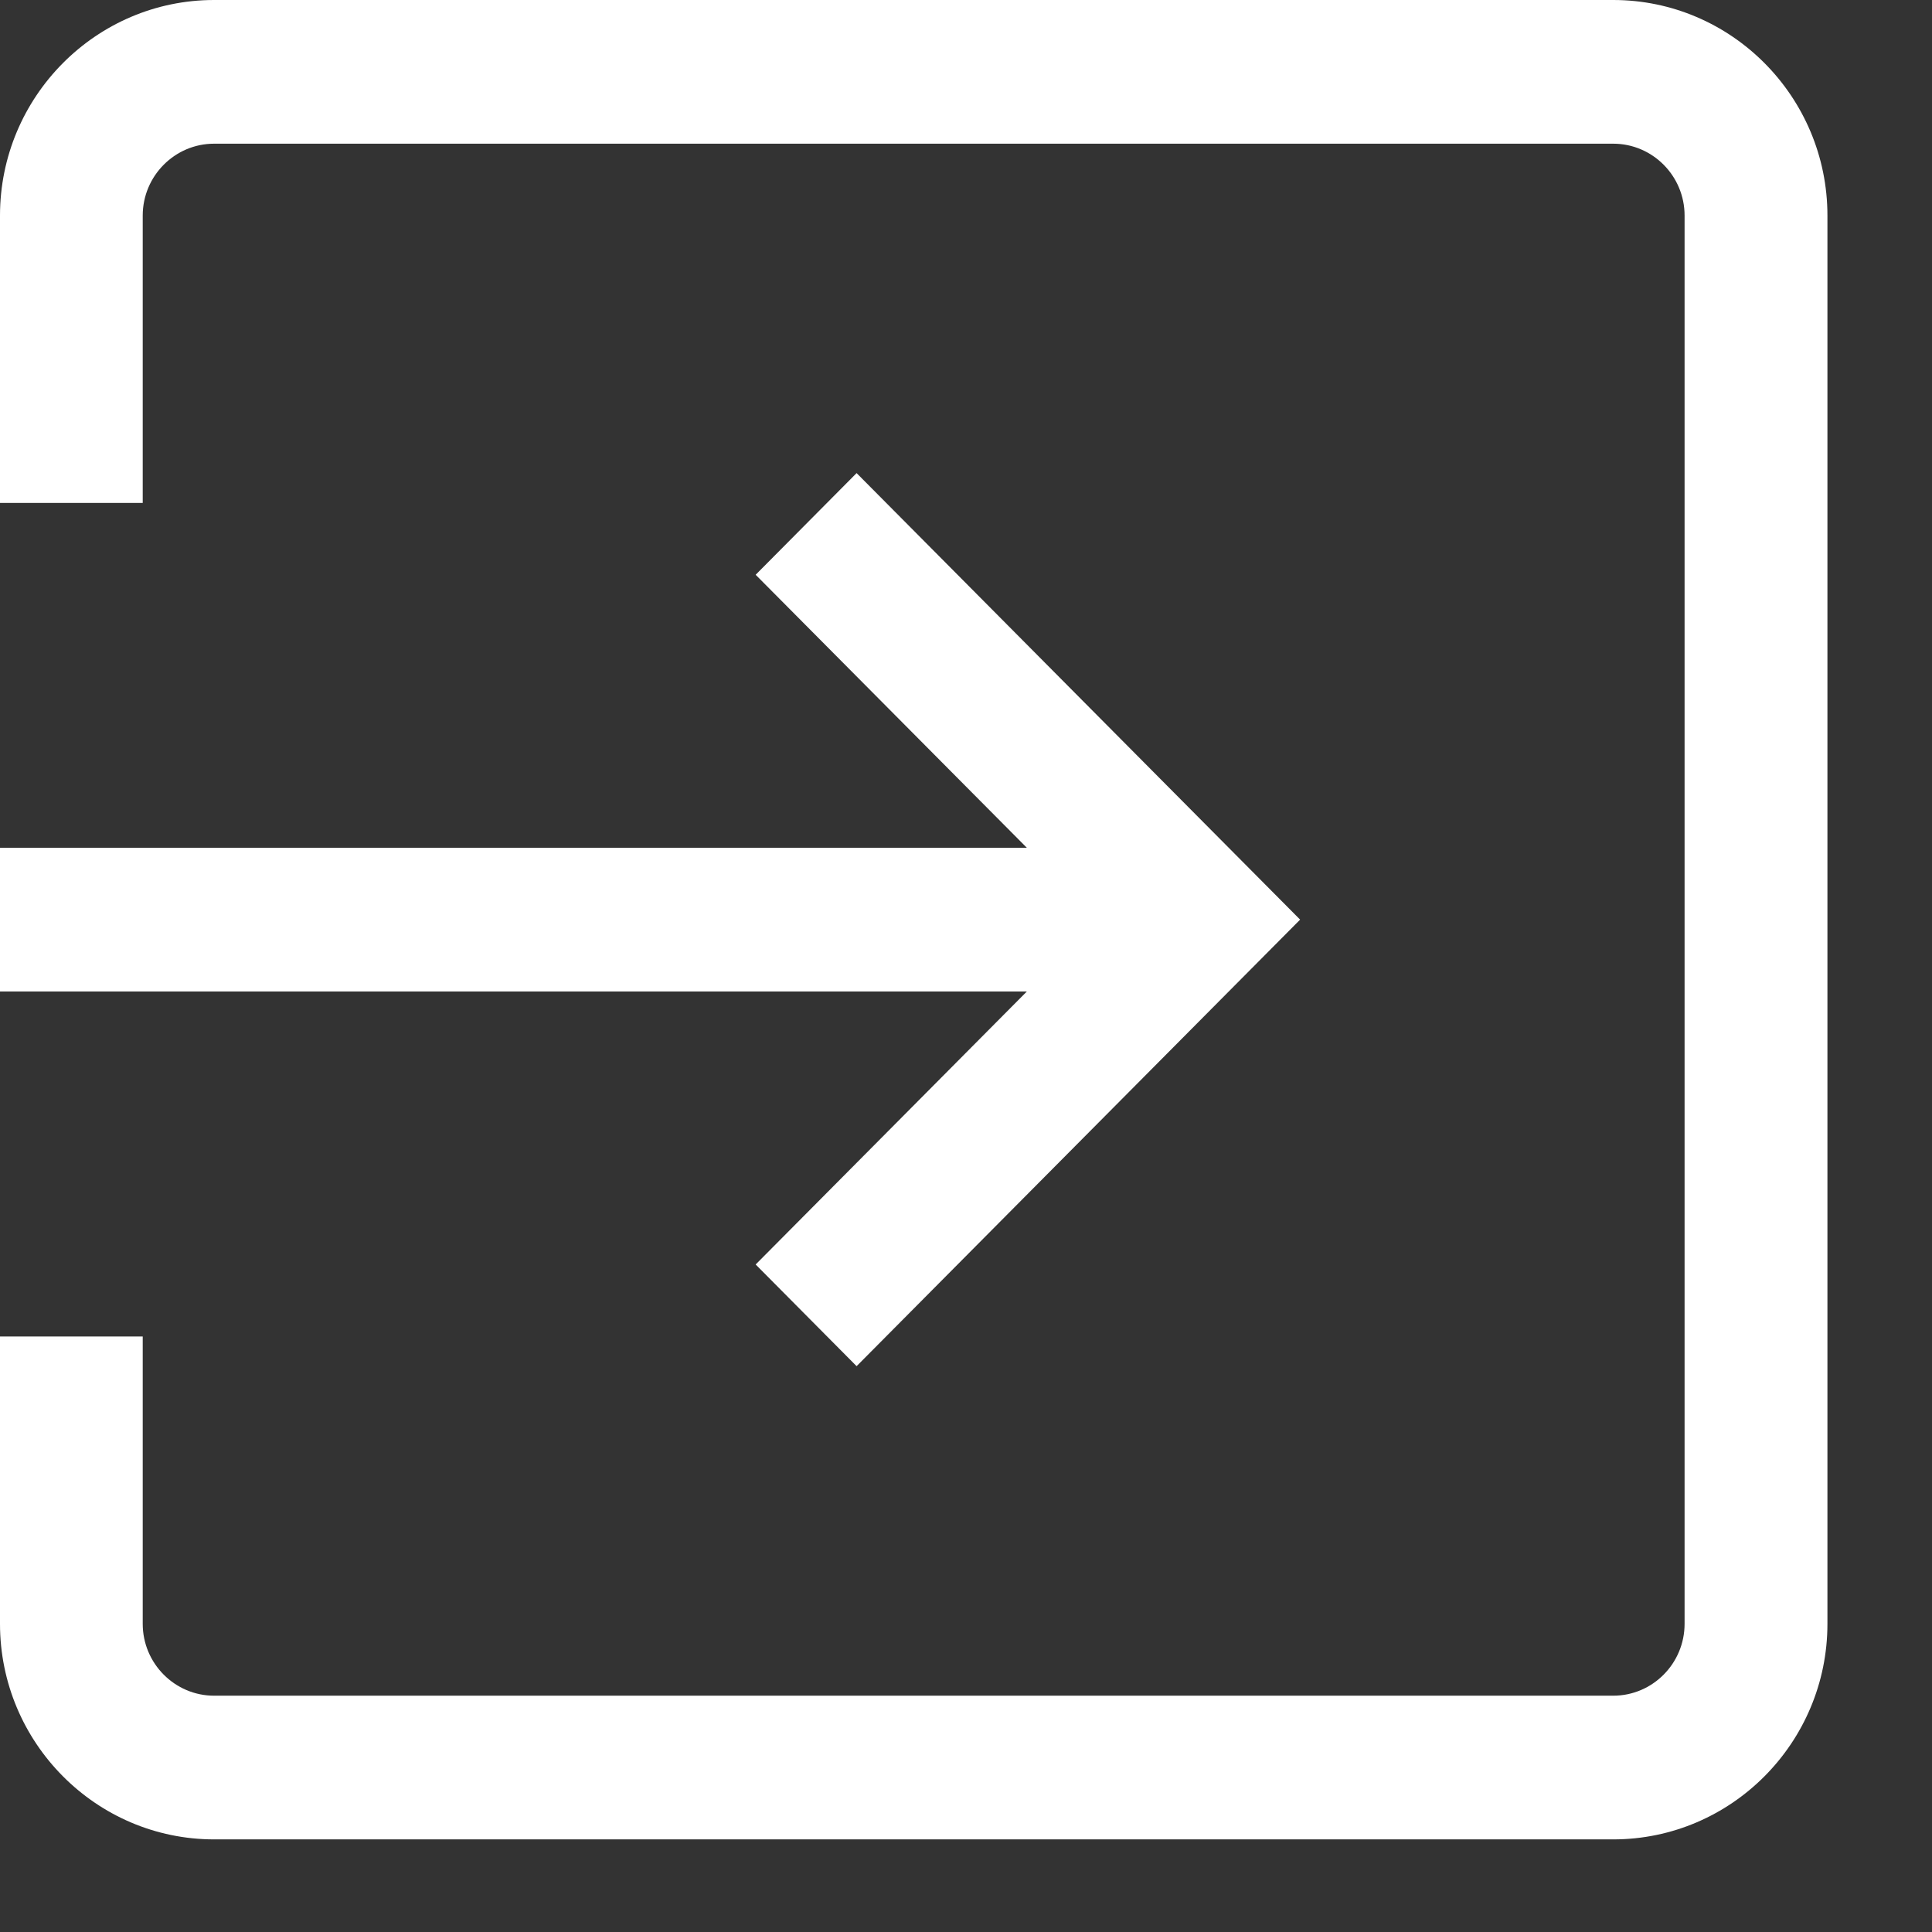
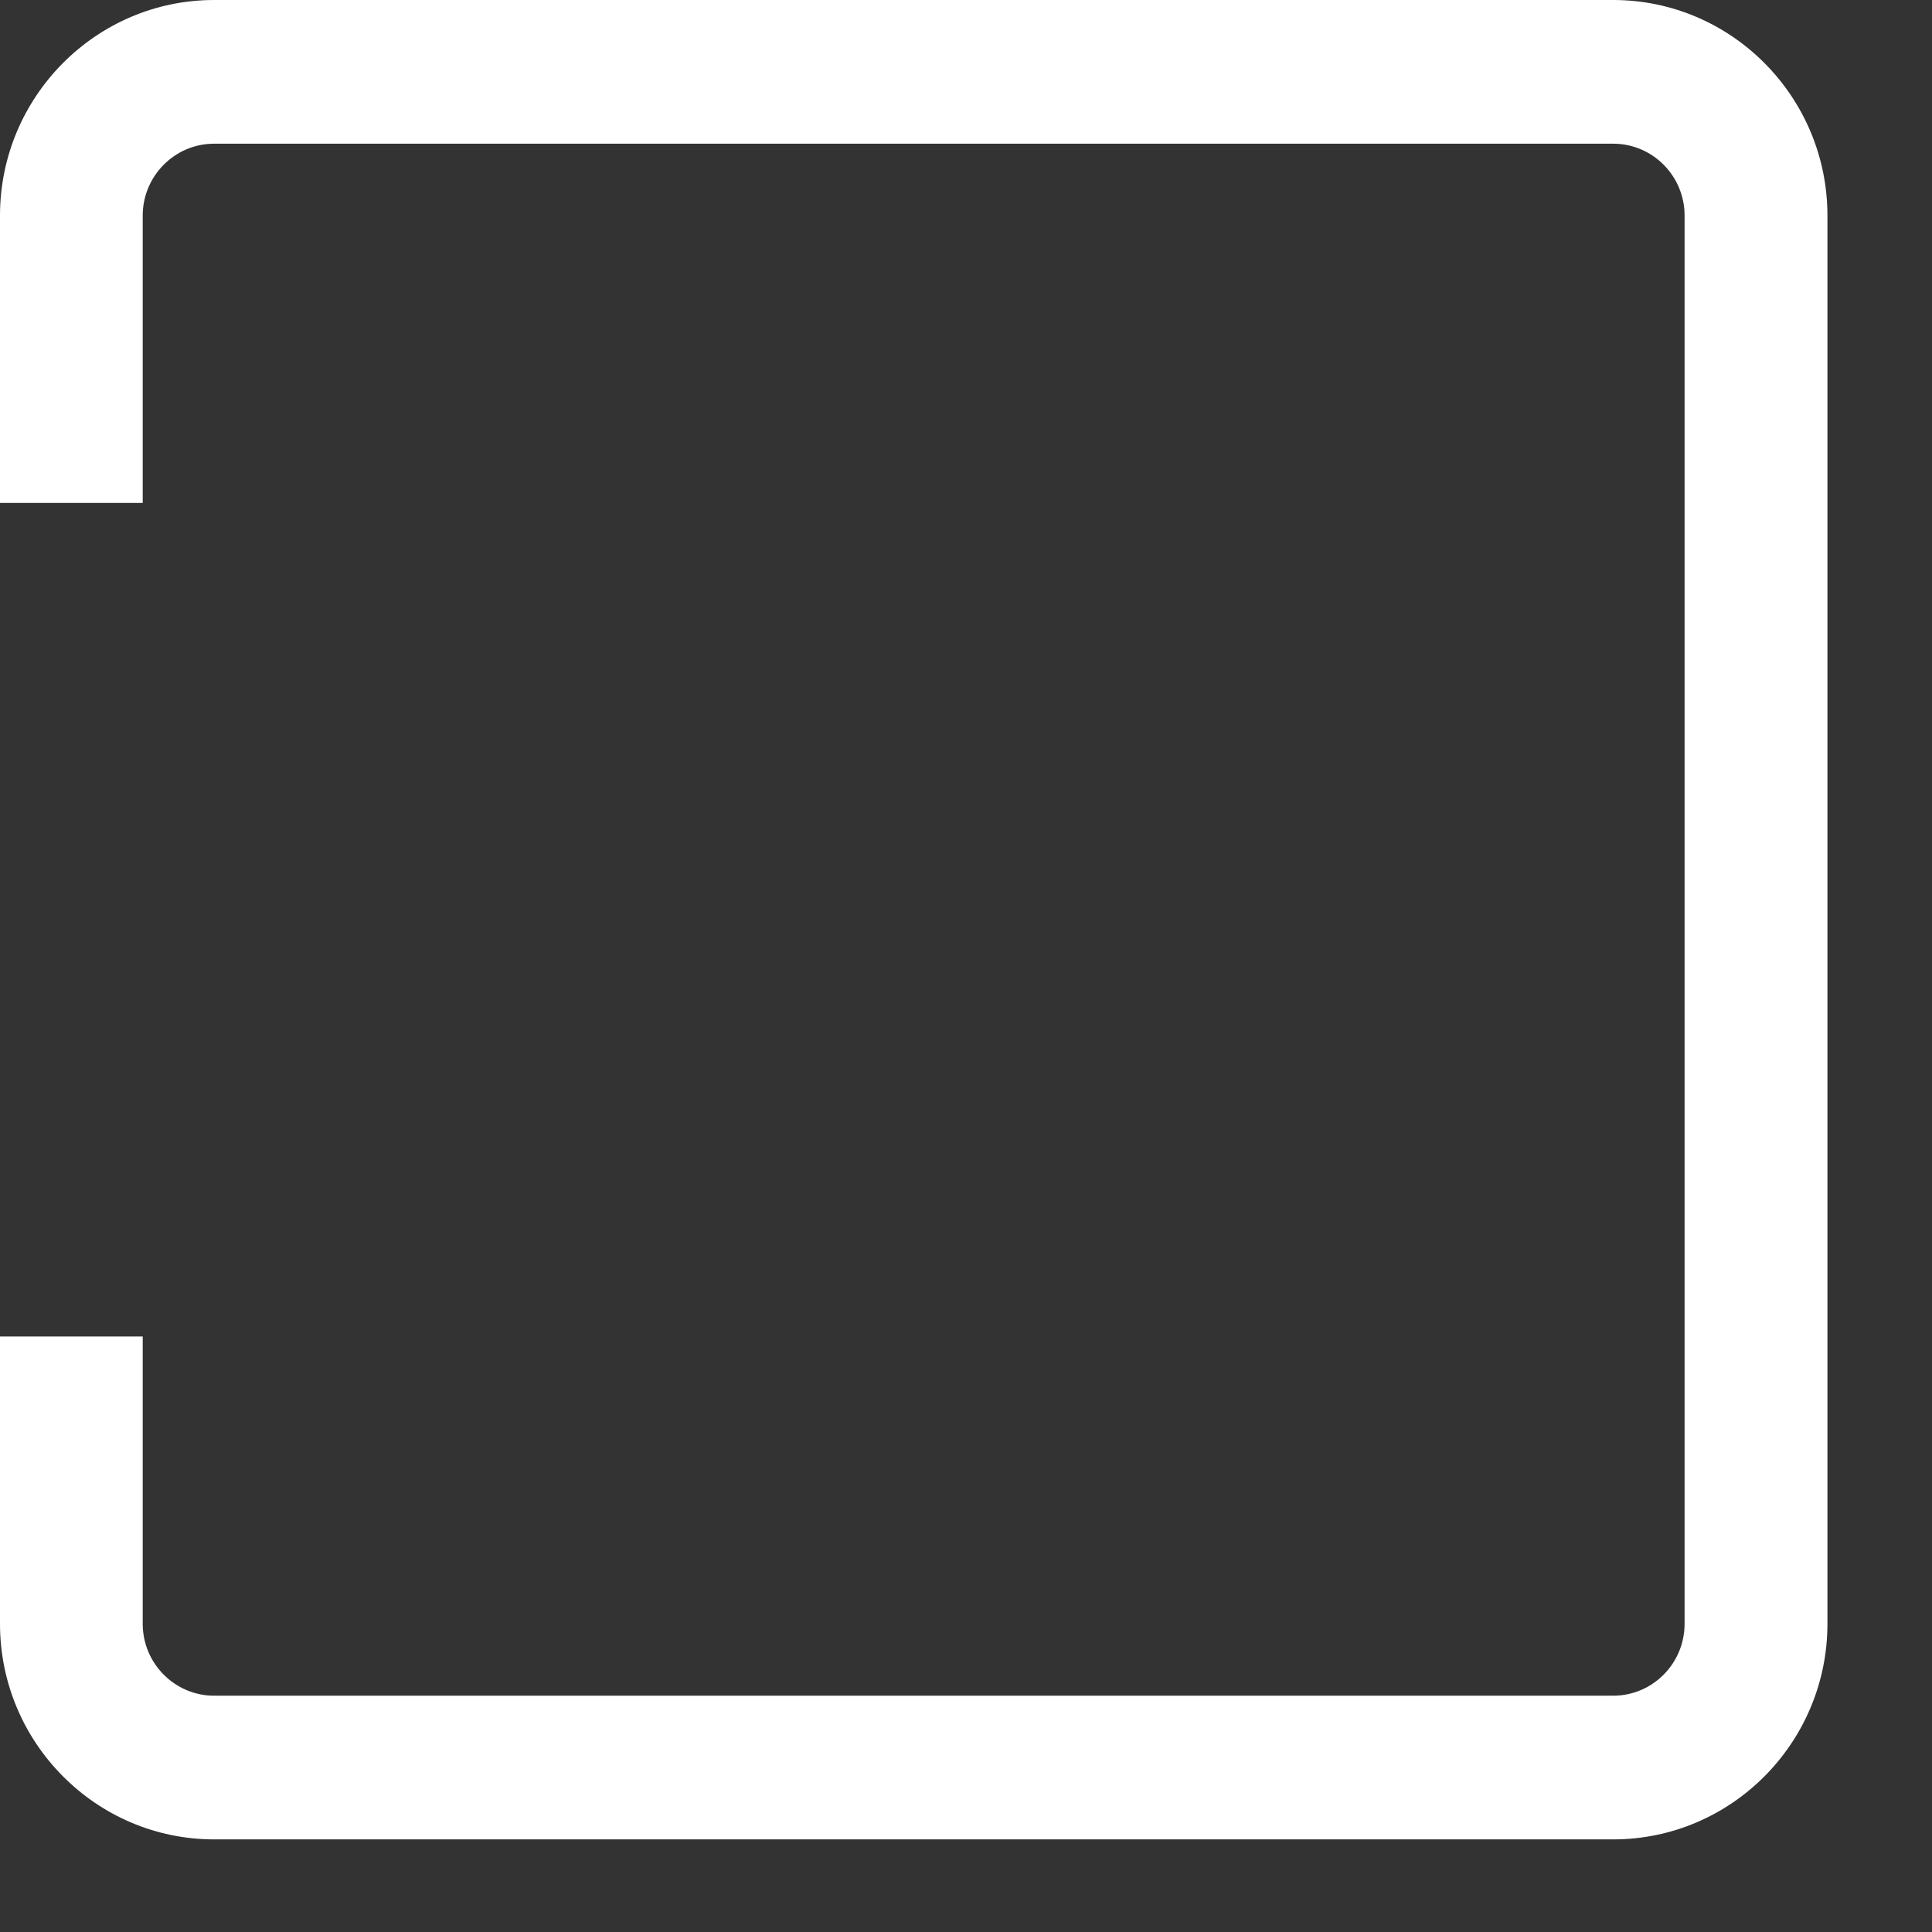
<svg xmlns="http://www.w3.org/2000/svg" width="16" height="16" viewBox="0 0 16 16" fill="none">
  <rect x="0" y="0" width="16" height="16" fill="#333333" stroke="none" />
  <path d="M13.36 0H1.773C0.796 0 0 0.801 0 1.785V4.165H1.182V1.785C1.182 1.457 1.448 1.19 1.773 1.19H13.36C13.686 1.19 13.951 1.457 13.951 1.785V13.448C13.951 13.776 13.686 14.043 13.36 14.043H1.773C1.448 14.043 1.182 13.776 1.182 13.448V11.068H0V13.448C0 14.432 0.796 15.233 1.773 15.233H13.36C14.338 15.233 15.134 14.432 15.134 13.448V1.785C15.134 0.801 14.338 0 13.36 0Z" fill="white" />
-   <path d="M7.094 3.918L6.258 4.76L8.504 7.021H0V8.211H8.504L6.258 10.472L7.094 11.314L10.767 7.616L7.094 3.918Z" fill="white" />
</svg>